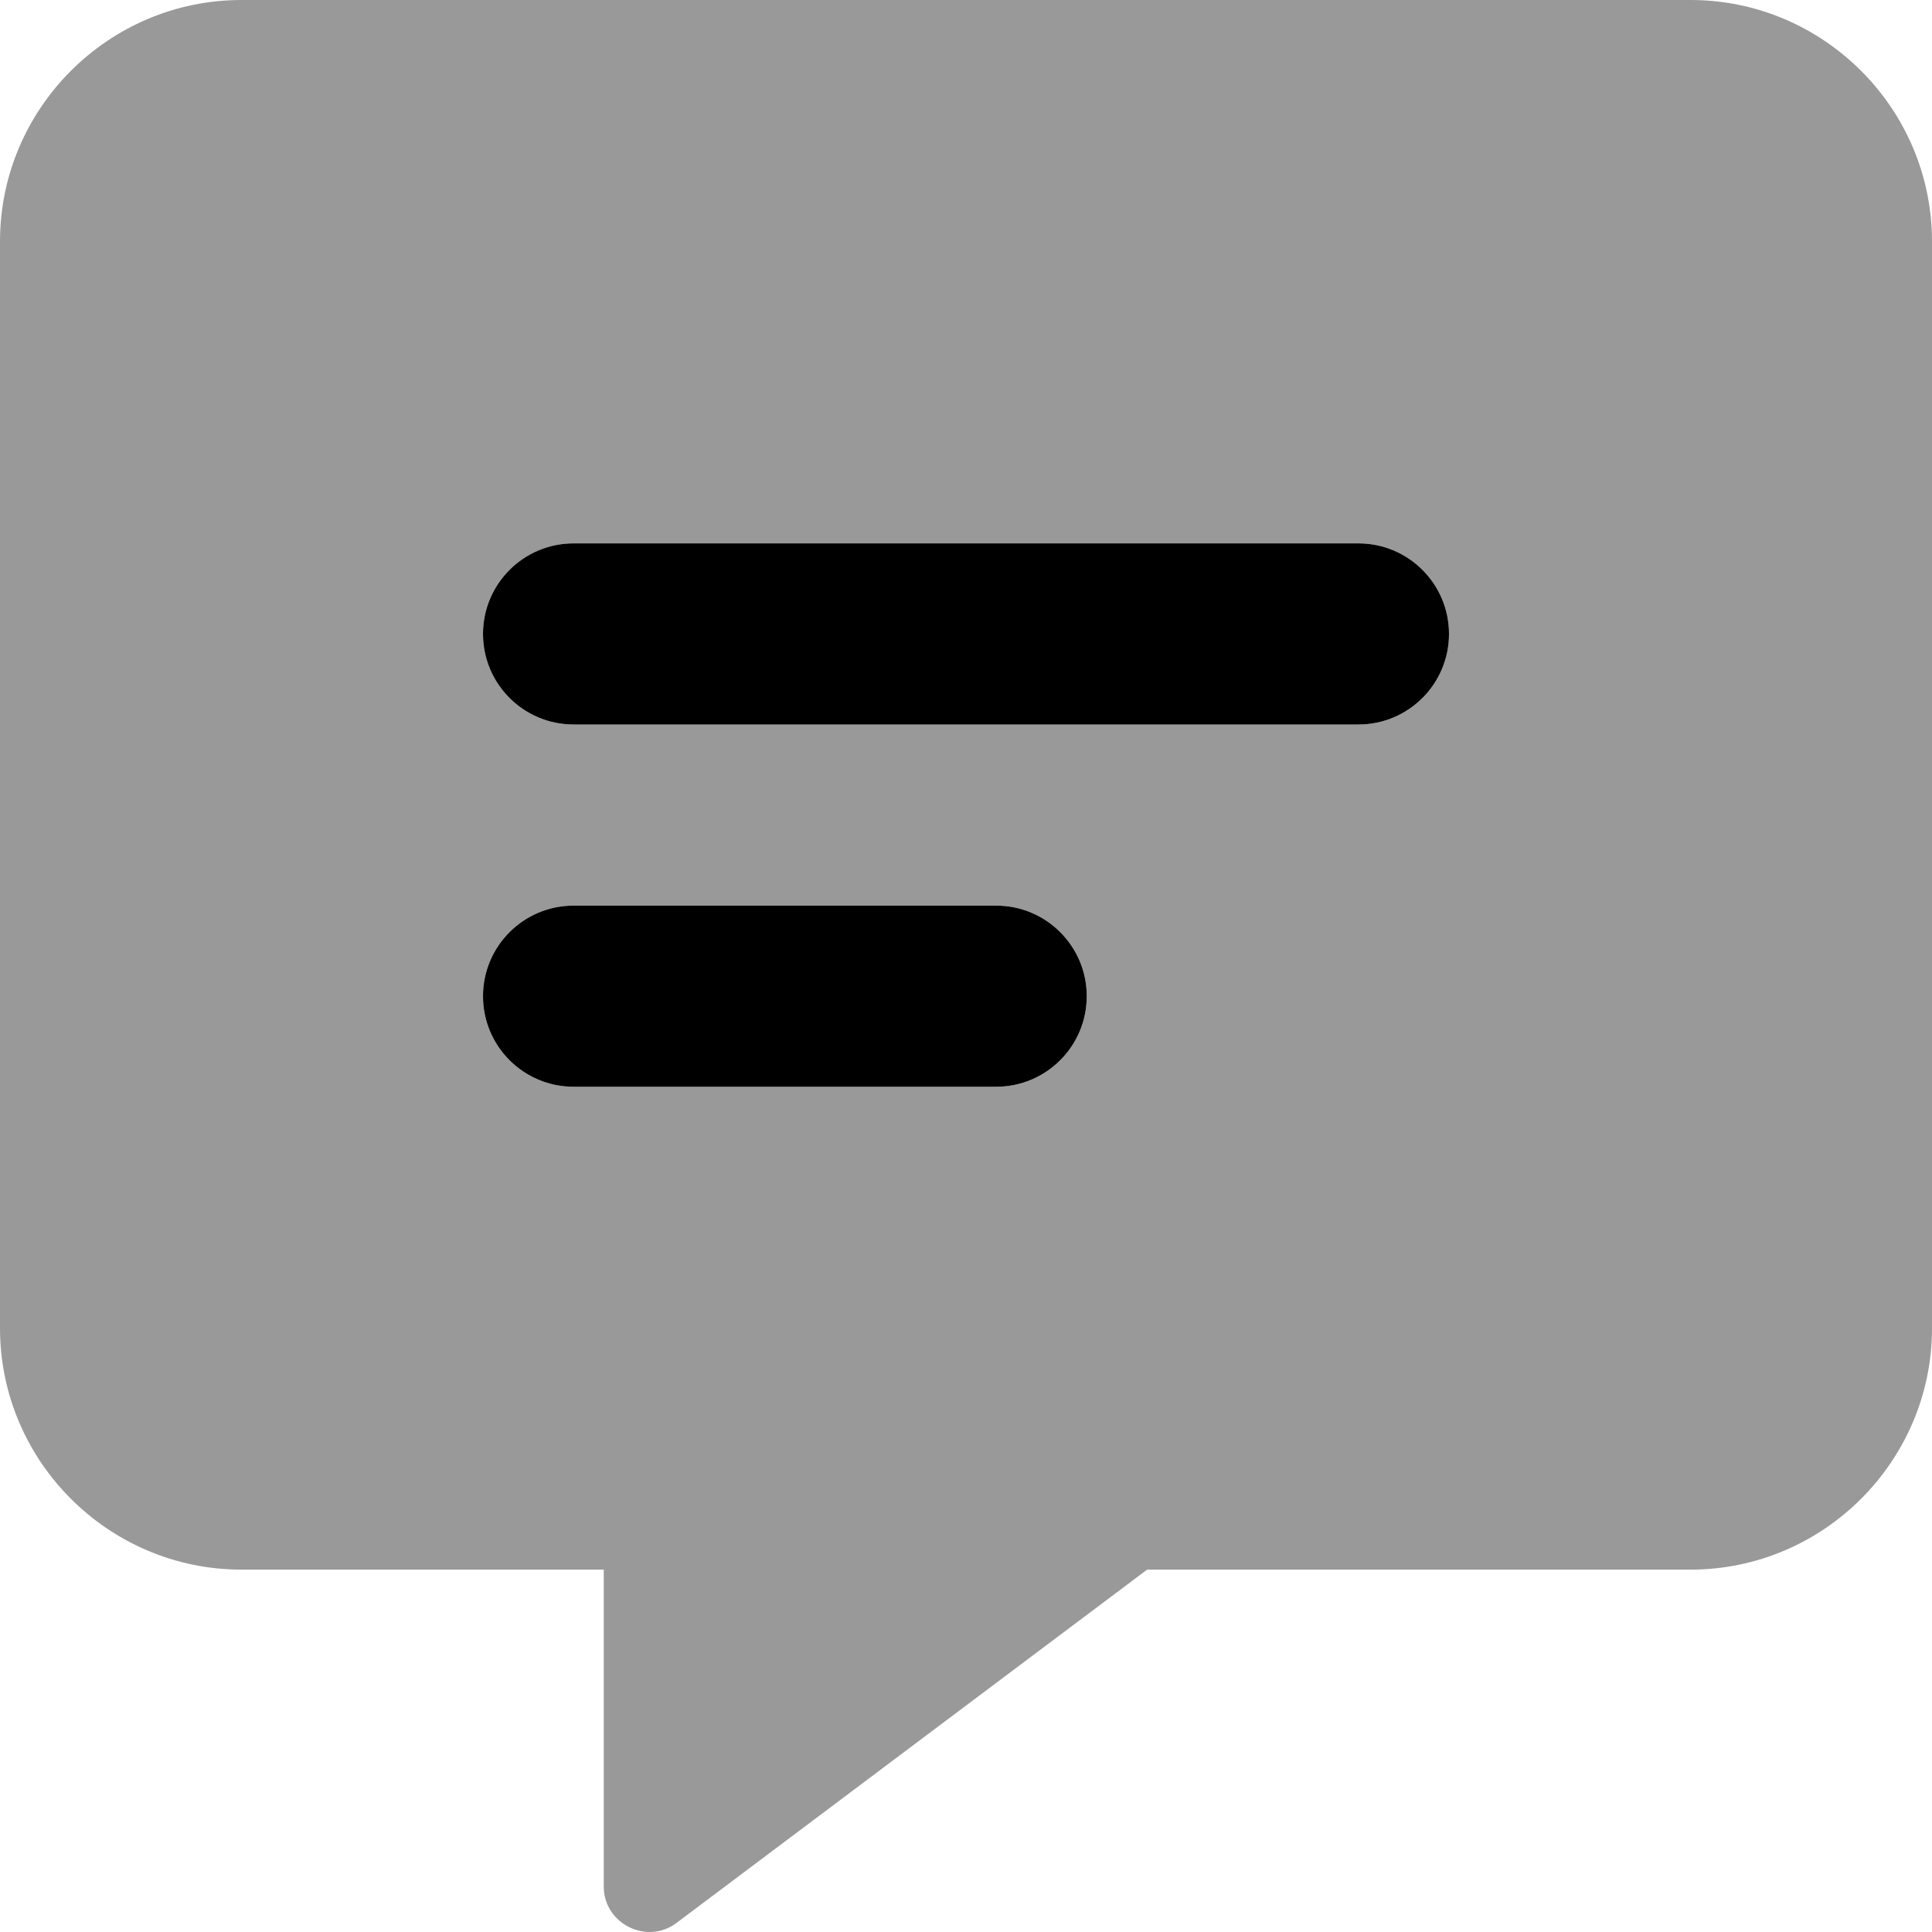
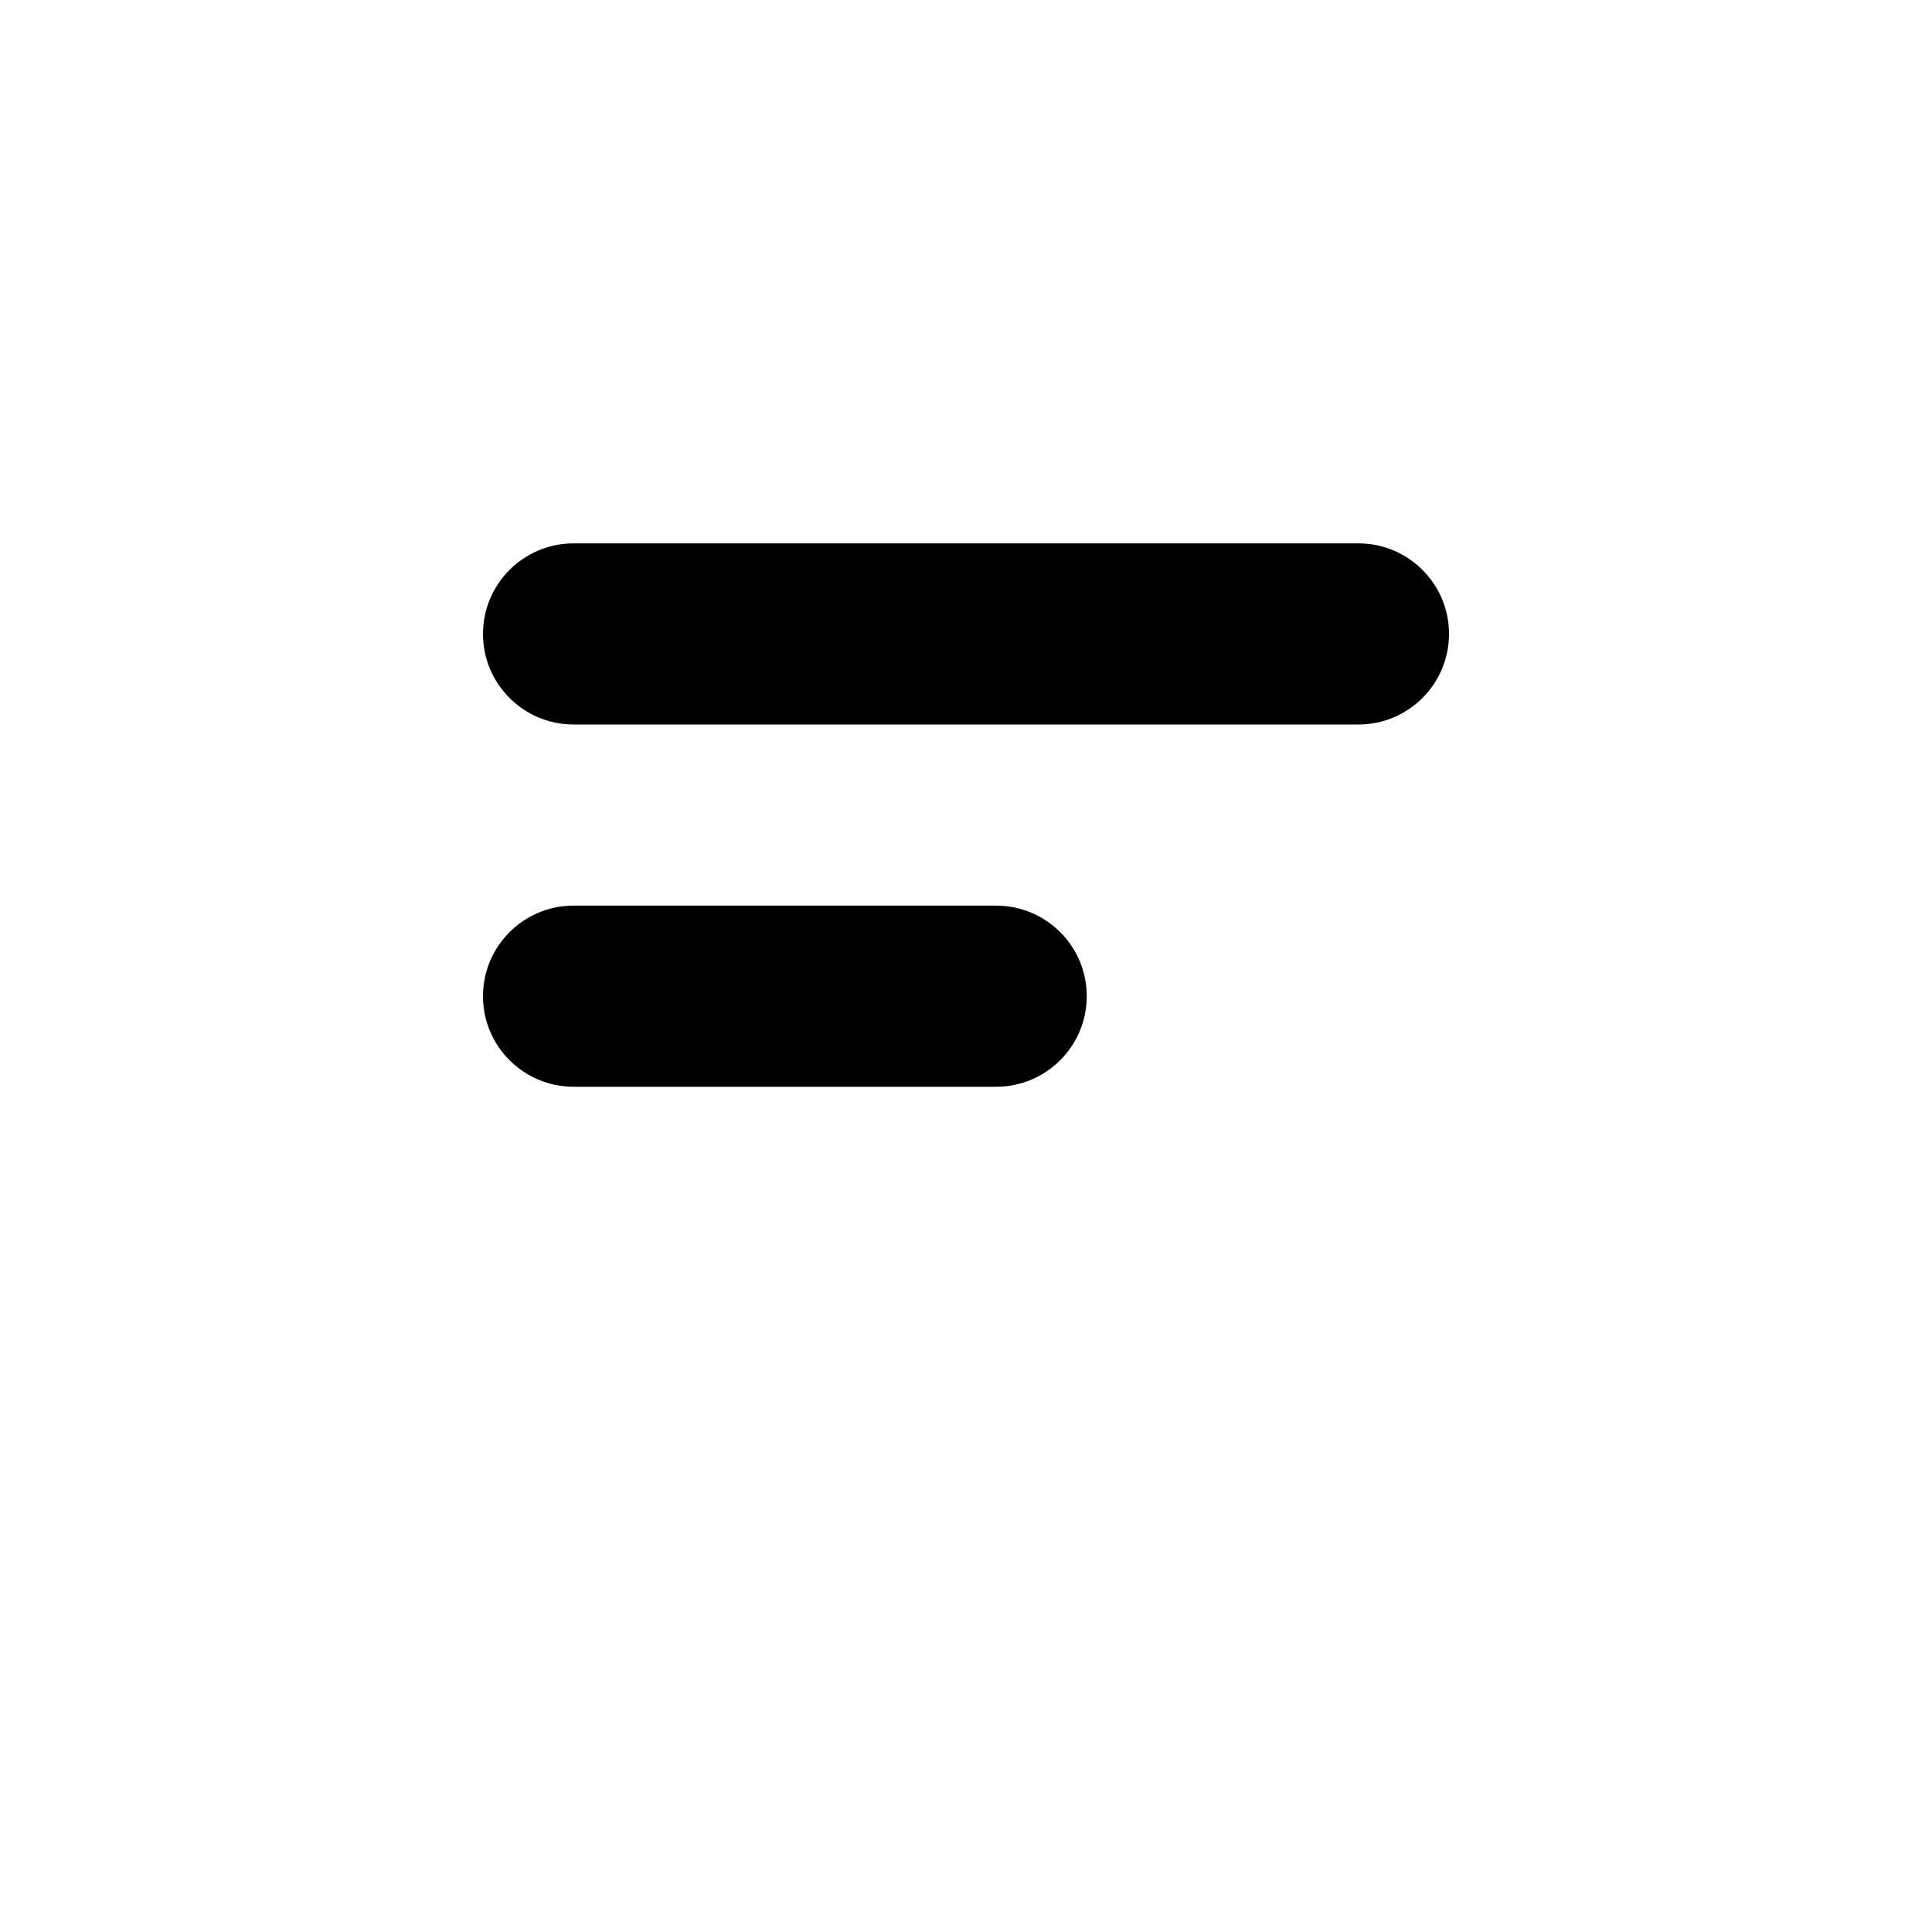
<svg xmlns="http://www.w3.org/2000/svg" viewBox="0 0 512 512">
  <defs>
    <style>.fa-secondary{opacity:.4}</style>
  </defs>
-   <path d="M448 0H64C28.75 0 0 28.748 0 63.994V351.971C0 387.219 28.75 415.967 64 415.967H160V499.959C160 509.709 171.25 515.459 179.125 509.709L304 415.967H448C483.25 415.967 512 387.219 512 351.971V63.994C512 28.748 483.25 0 448 0ZM264 288H152C138.75 288 128 277.25 128 264S138.75 240 152 240H264C277.25 240 288 250.75 288 264S277.25 288 264 288ZM360 192H152C138.75 192 128 181.25 128 168S138.75 144 152 144H360C373.25 144 384 154.75 384 168S373.25 192 360 192Z" class="fa-secondary" />
  <path d="M360 144H152C138.75 144 128 154.75 128 168S138.75 192 152 192H360C373.25 192 384 181.25 384 168S373.25 144 360 144ZM264 240H152C138.75 240 128 250.75 128 264S138.75 288 152 288H264C277.25 288 288 277.25 288 264S277.25 240 264 240Z" class="fa-primary" />
</svg>